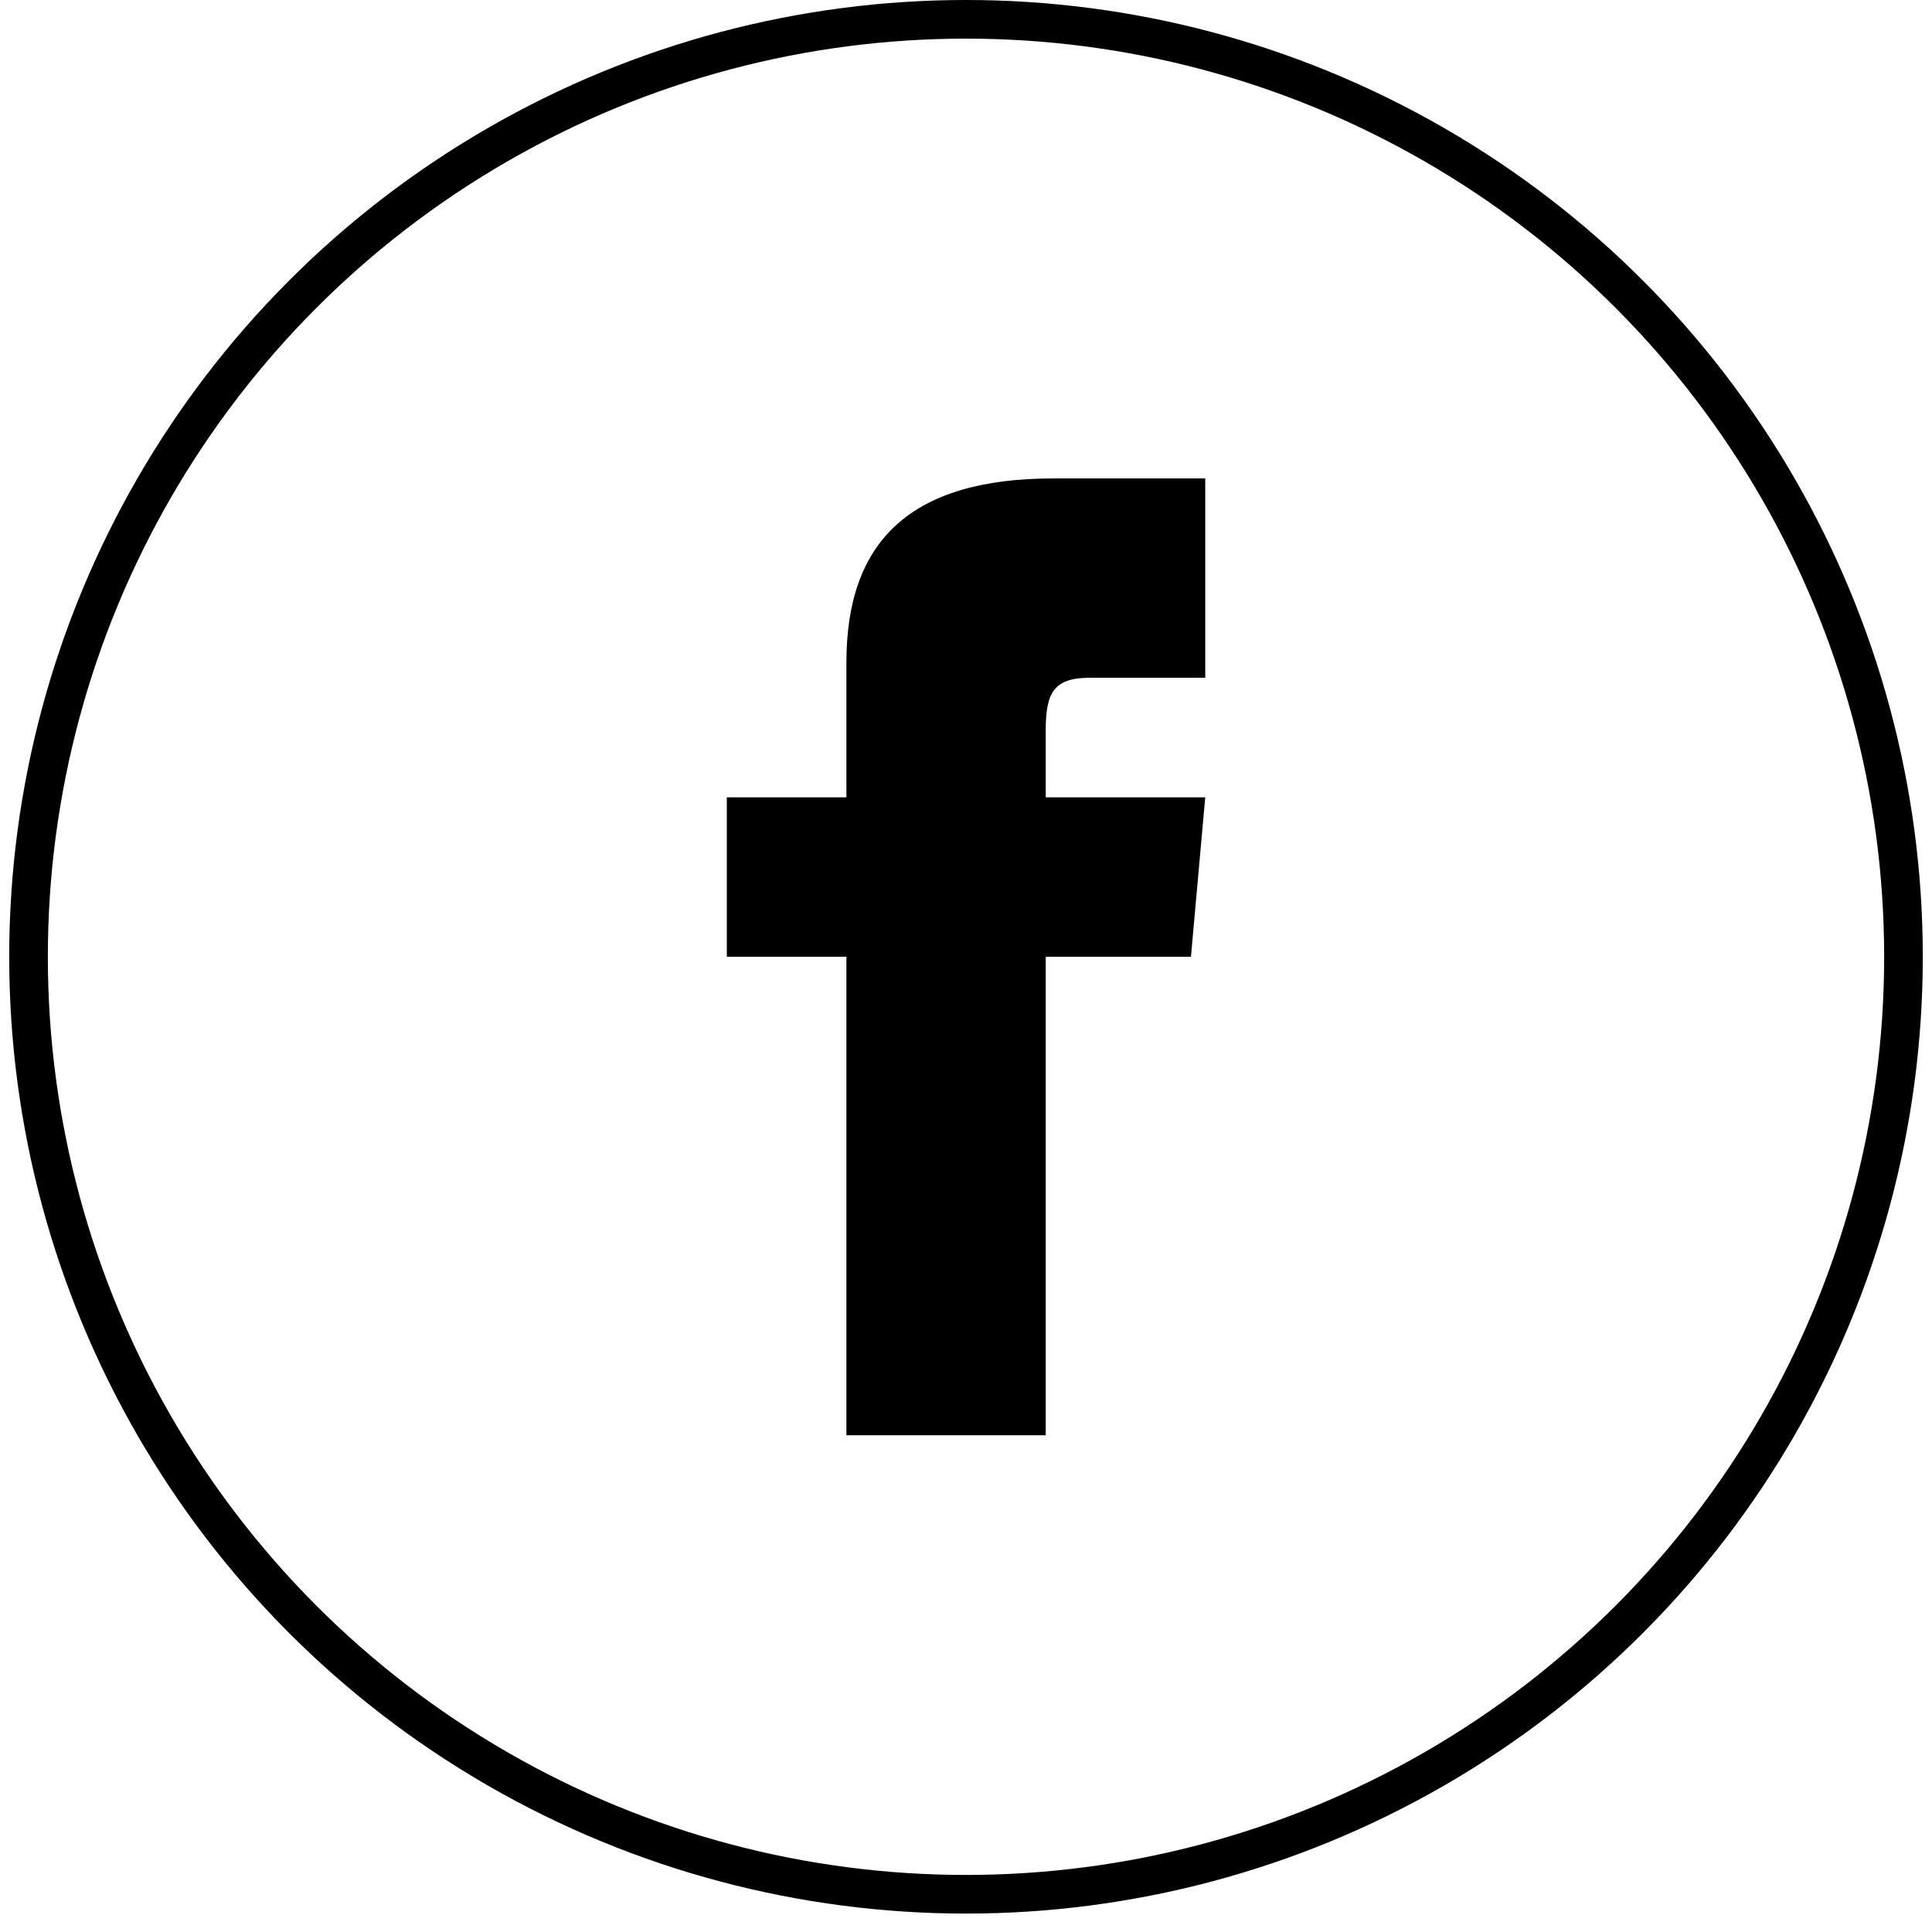
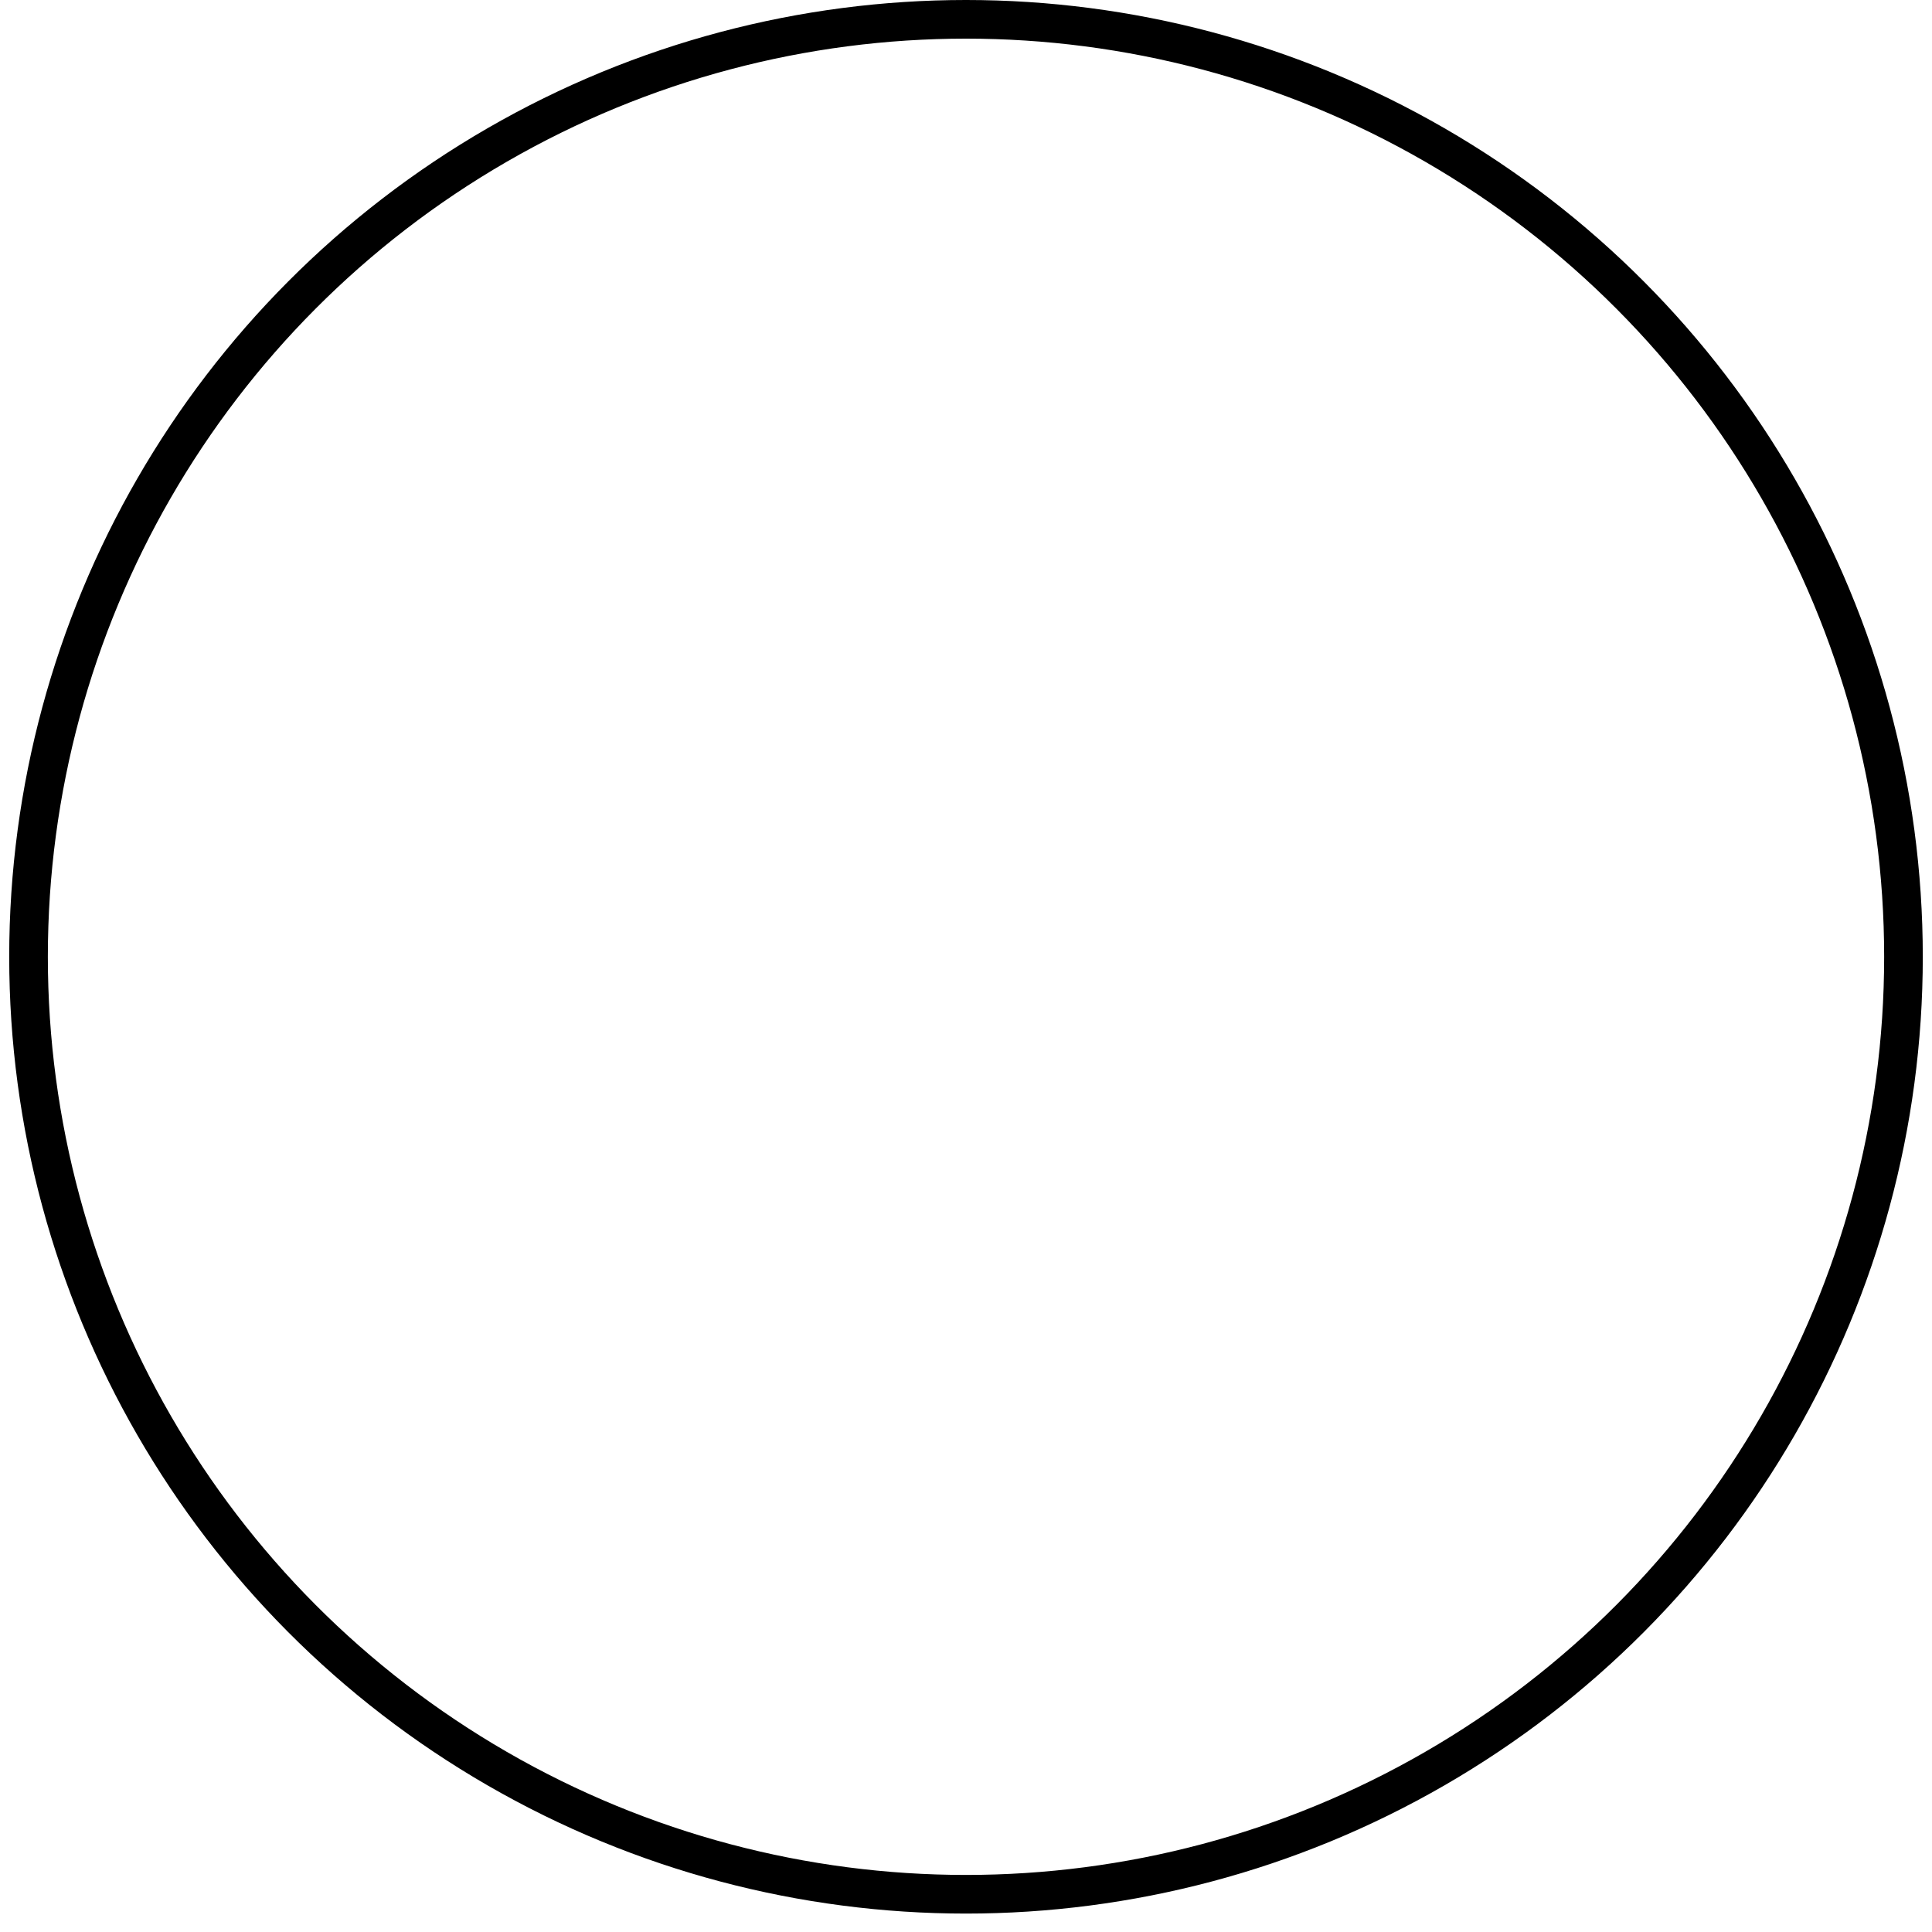
<svg xmlns="http://www.w3.org/2000/svg" width="30" height="30" viewBox="0 0 30 30" fill="none">
-   <path d="M13.143 12.381H11.286V14.857H13.143V22.286H16.238V14.857H18.493L18.715 12.381H16.238V11.349C16.238 10.758 16.357 10.524 16.929 10.524H18.715V7.429H16.357C14.131 7.429 13.143 8.409 13.143 10.286V12.381Z" fill="black" />
  <circle cx="15" cy="14.857" r="14.557" stroke="black" stroke-width="0.6" />
</svg>